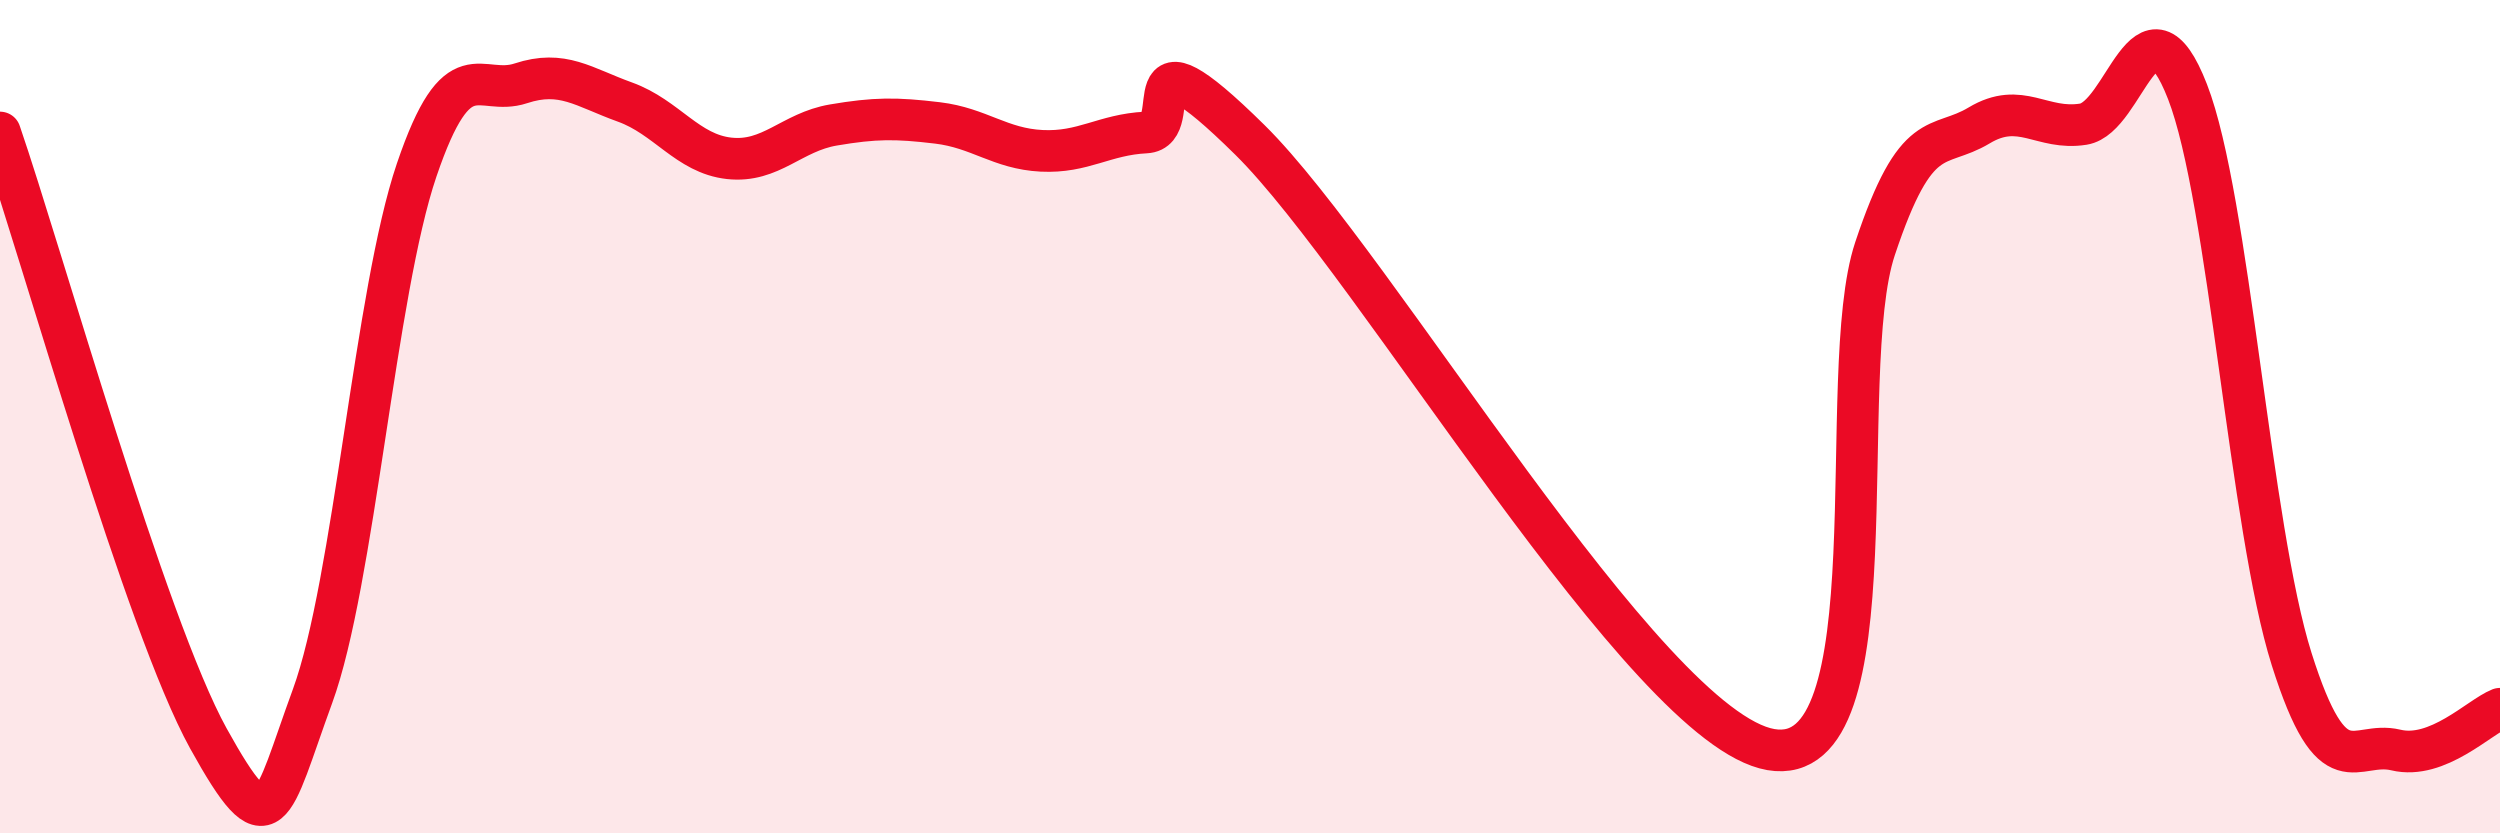
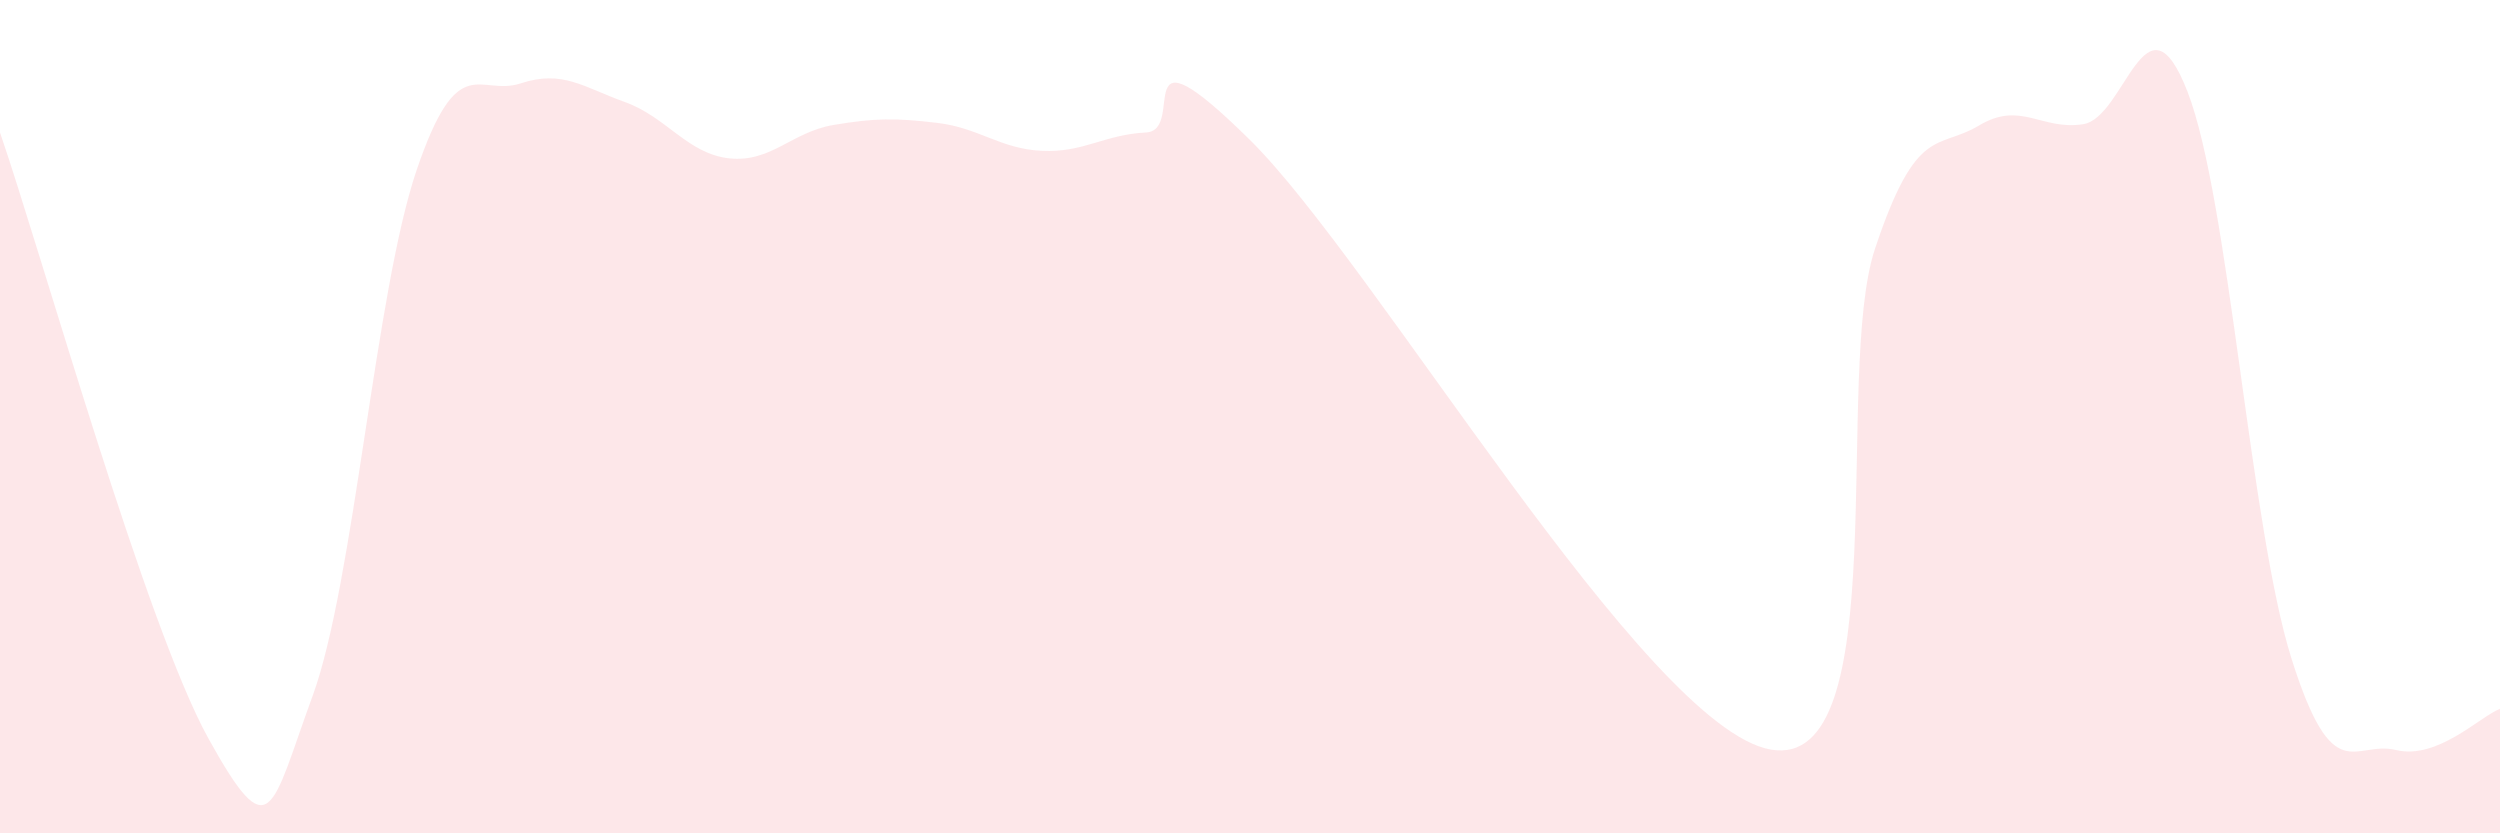
<svg xmlns="http://www.w3.org/2000/svg" width="60" height="20" viewBox="0 0 60 20">
  <path d="M 0,3.18 C 1,6.09 3.5,15.01 5,17.72 C 6.5,20.43 6.5,19.44 7.5,16.71 C 8.5,13.98 9,7.02 10,4.08 C 11,1.14 11.5,2.33 12.5,2 C 13.5,1.67 14,2.09 15,2.45 C 16,2.81 16.5,3.69 17.5,3.8 C 18.5,3.91 19,3.17 20,3 C 21,2.83 21.5,2.83 22.5,2.95 C 23.5,3.07 24,3.57 25,3.62 C 26,3.67 26.5,3.23 27.5,3.18 C 28.5,3.13 27,0.4 30,3.36 C 33,6.32 39.5,17.47 42.5,17.99 C 45.5,18.51 44,8.97 45,5.97 C 46,2.97 46.5,3.61 47.5,3.01 C 48.5,2.41 49,3.14 50,2.98 C 51,2.82 51.5,-0.37 52.5,2.2 C 53.5,4.77 54,12.66 55,15.82 C 56,18.98 56.5,17.76 57.5,18 C 58.5,18.24 59.5,17.21 60,17.01L60 20L0 20Z" fill="#EB0A25" opacity="0.1" stroke-linecap="round" stroke-linejoin="round" />
-   <path d="M 0,3.18 C 1,6.09 3.5,15.01 5,17.72 C 6.5,20.43 6.5,19.44 7.5,16.71 C 8.5,13.98 9,7.02 10,4.08 C 11,1.14 11.5,2.33 12.5,2 C 13.5,1.67 14,2.09 15,2.45 C 16,2.81 16.5,3.69 17.5,3.8 C 18.5,3.91 19,3.17 20,3 C 21,2.83 21.5,2.83 22.5,2.95 C 23.5,3.07 24,3.57 25,3.62 C 26,3.67 26.5,3.23 27.5,3.18 C 28.5,3.13 27,0.4 30,3.36 C 33,6.32 39.5,17.47 42.5,17.99 C 45.5,18.51 44,8.97 45,5.97 C 46,2.97 46.5,3.61 47.5,3.01 C 48.5,2.41 49,3.14 50,2.98 C 51,2.82 51.5,-0.37 52.5,2.2 C 53.5,4.77 54,12.66 55,15.82 C 56,18.98 56.5,17.76 57.5,18 C 58.5,18.24 59.5,17.21 60,17.01" stroke="#EB0A25" stroke-width="1" fill="none" stroke-linecap="round" stroke-linejoin="round" />
</svg>